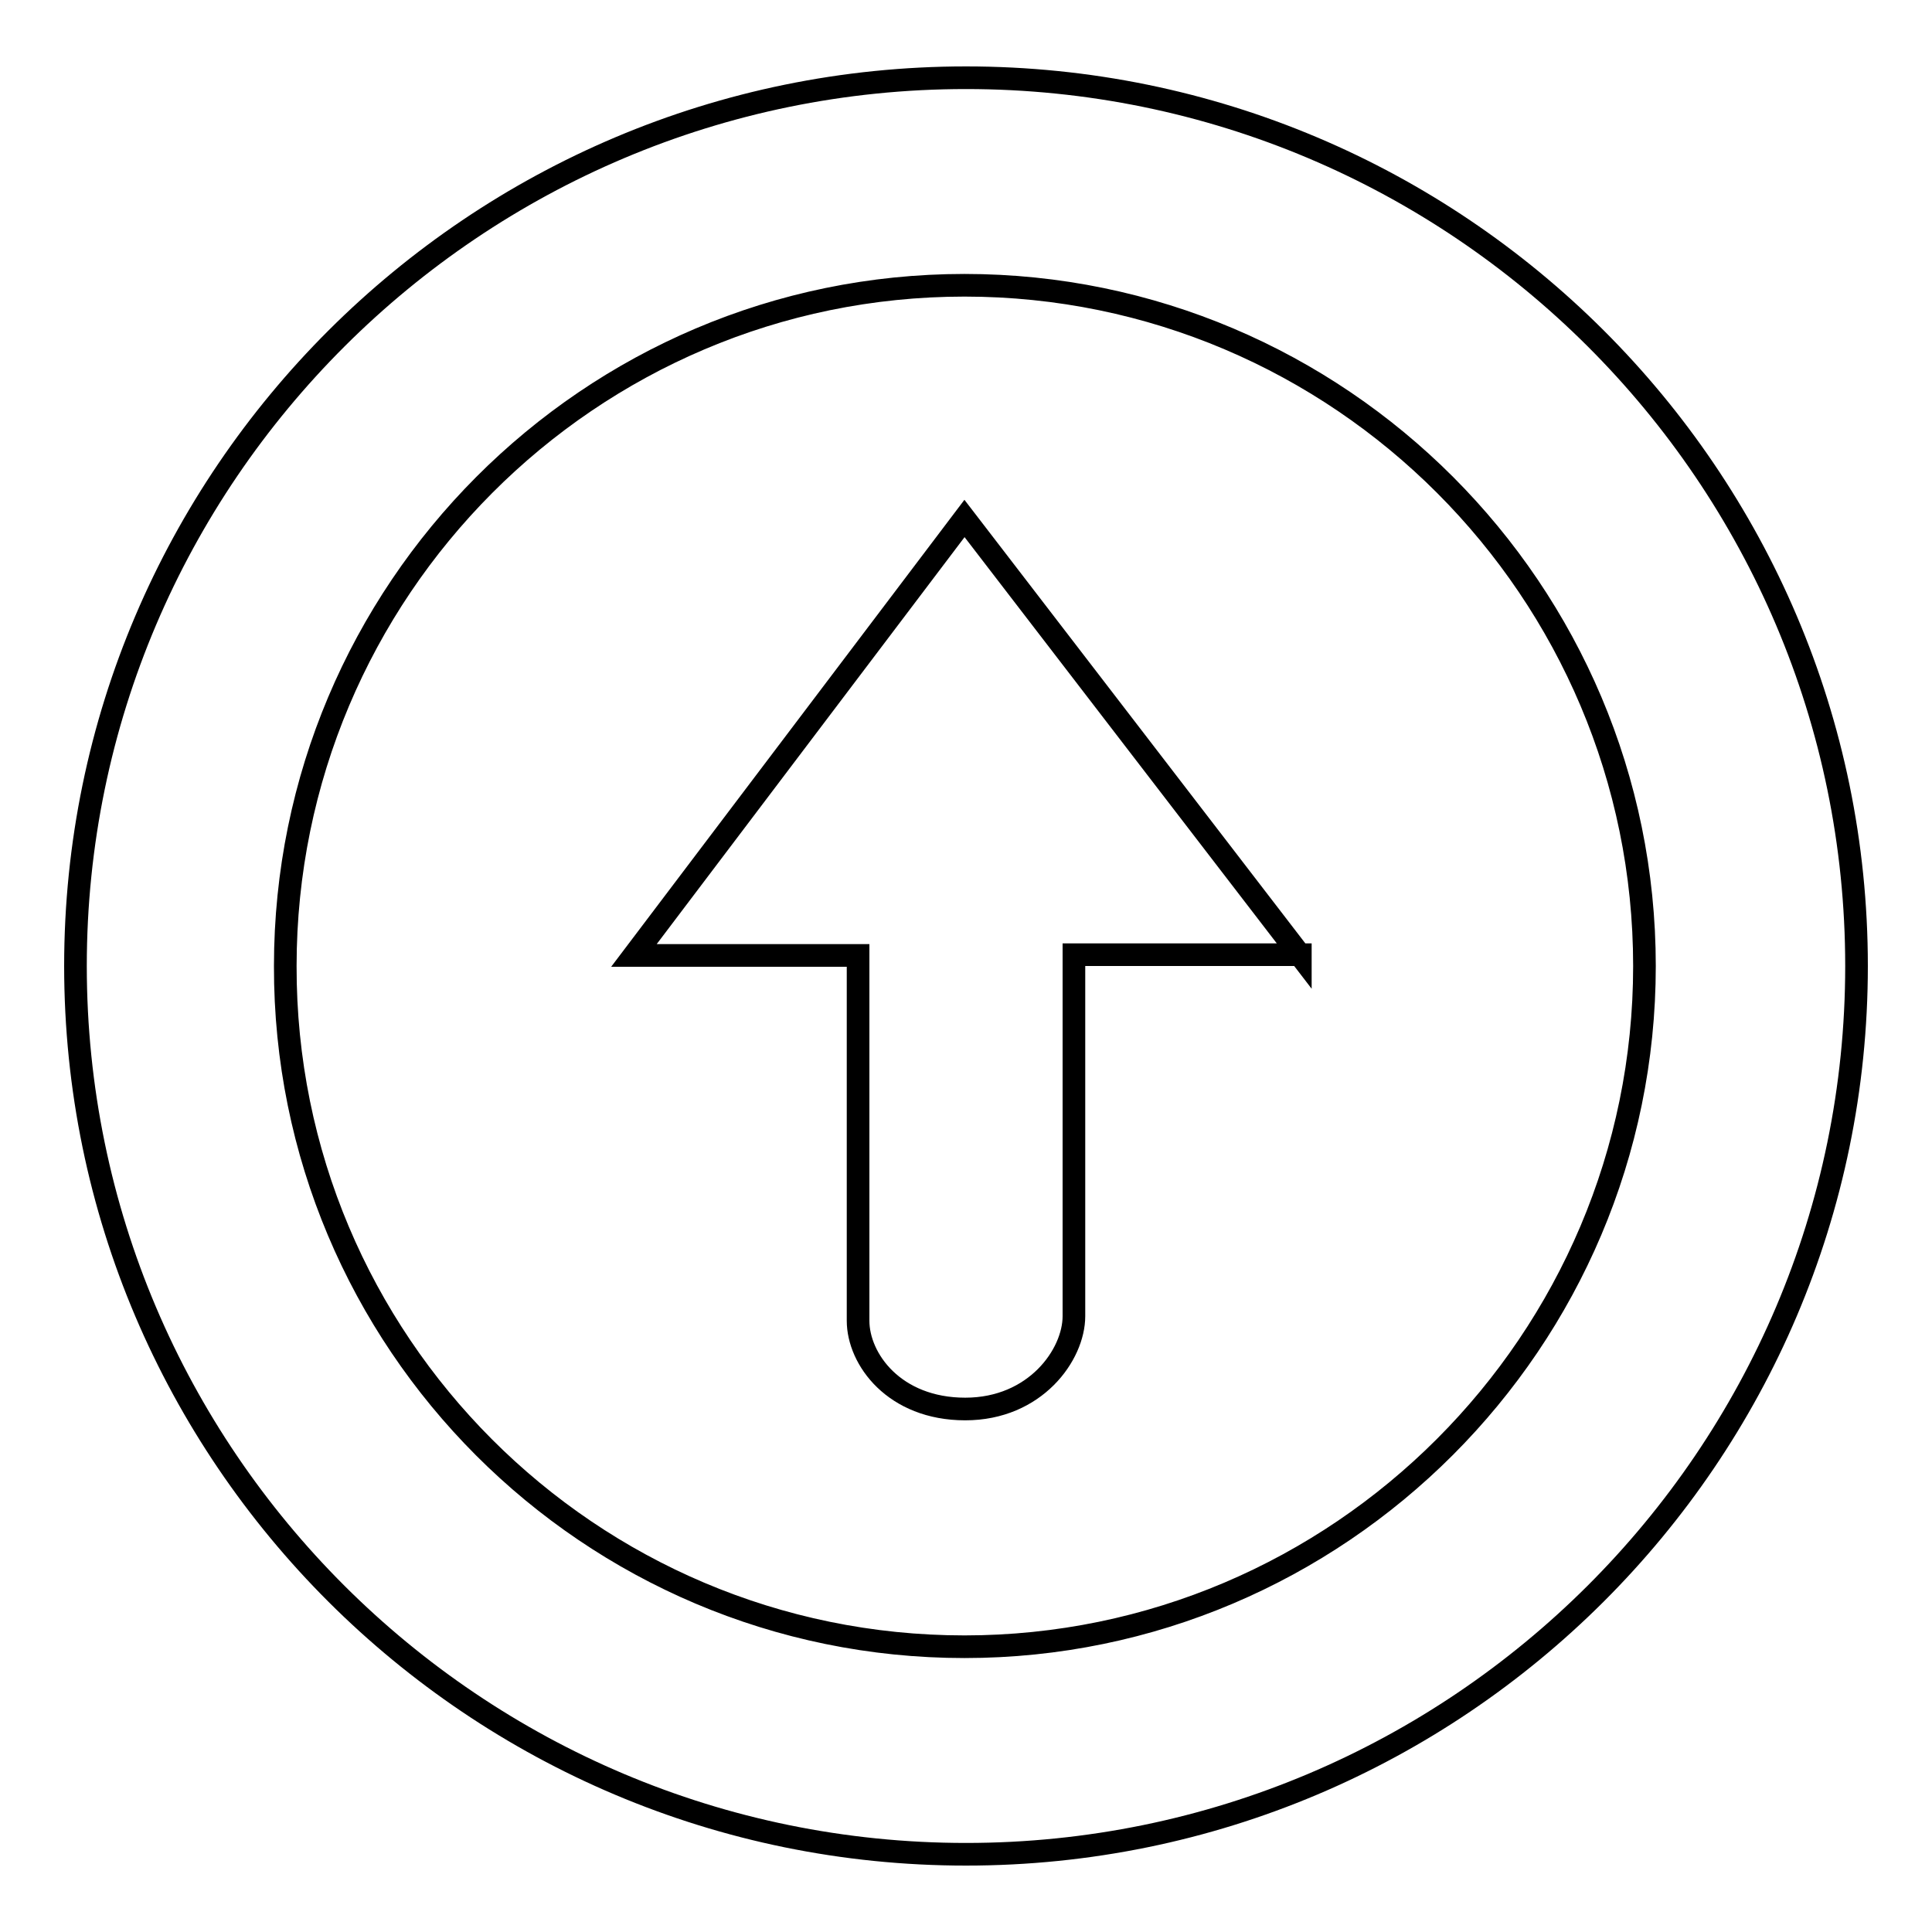
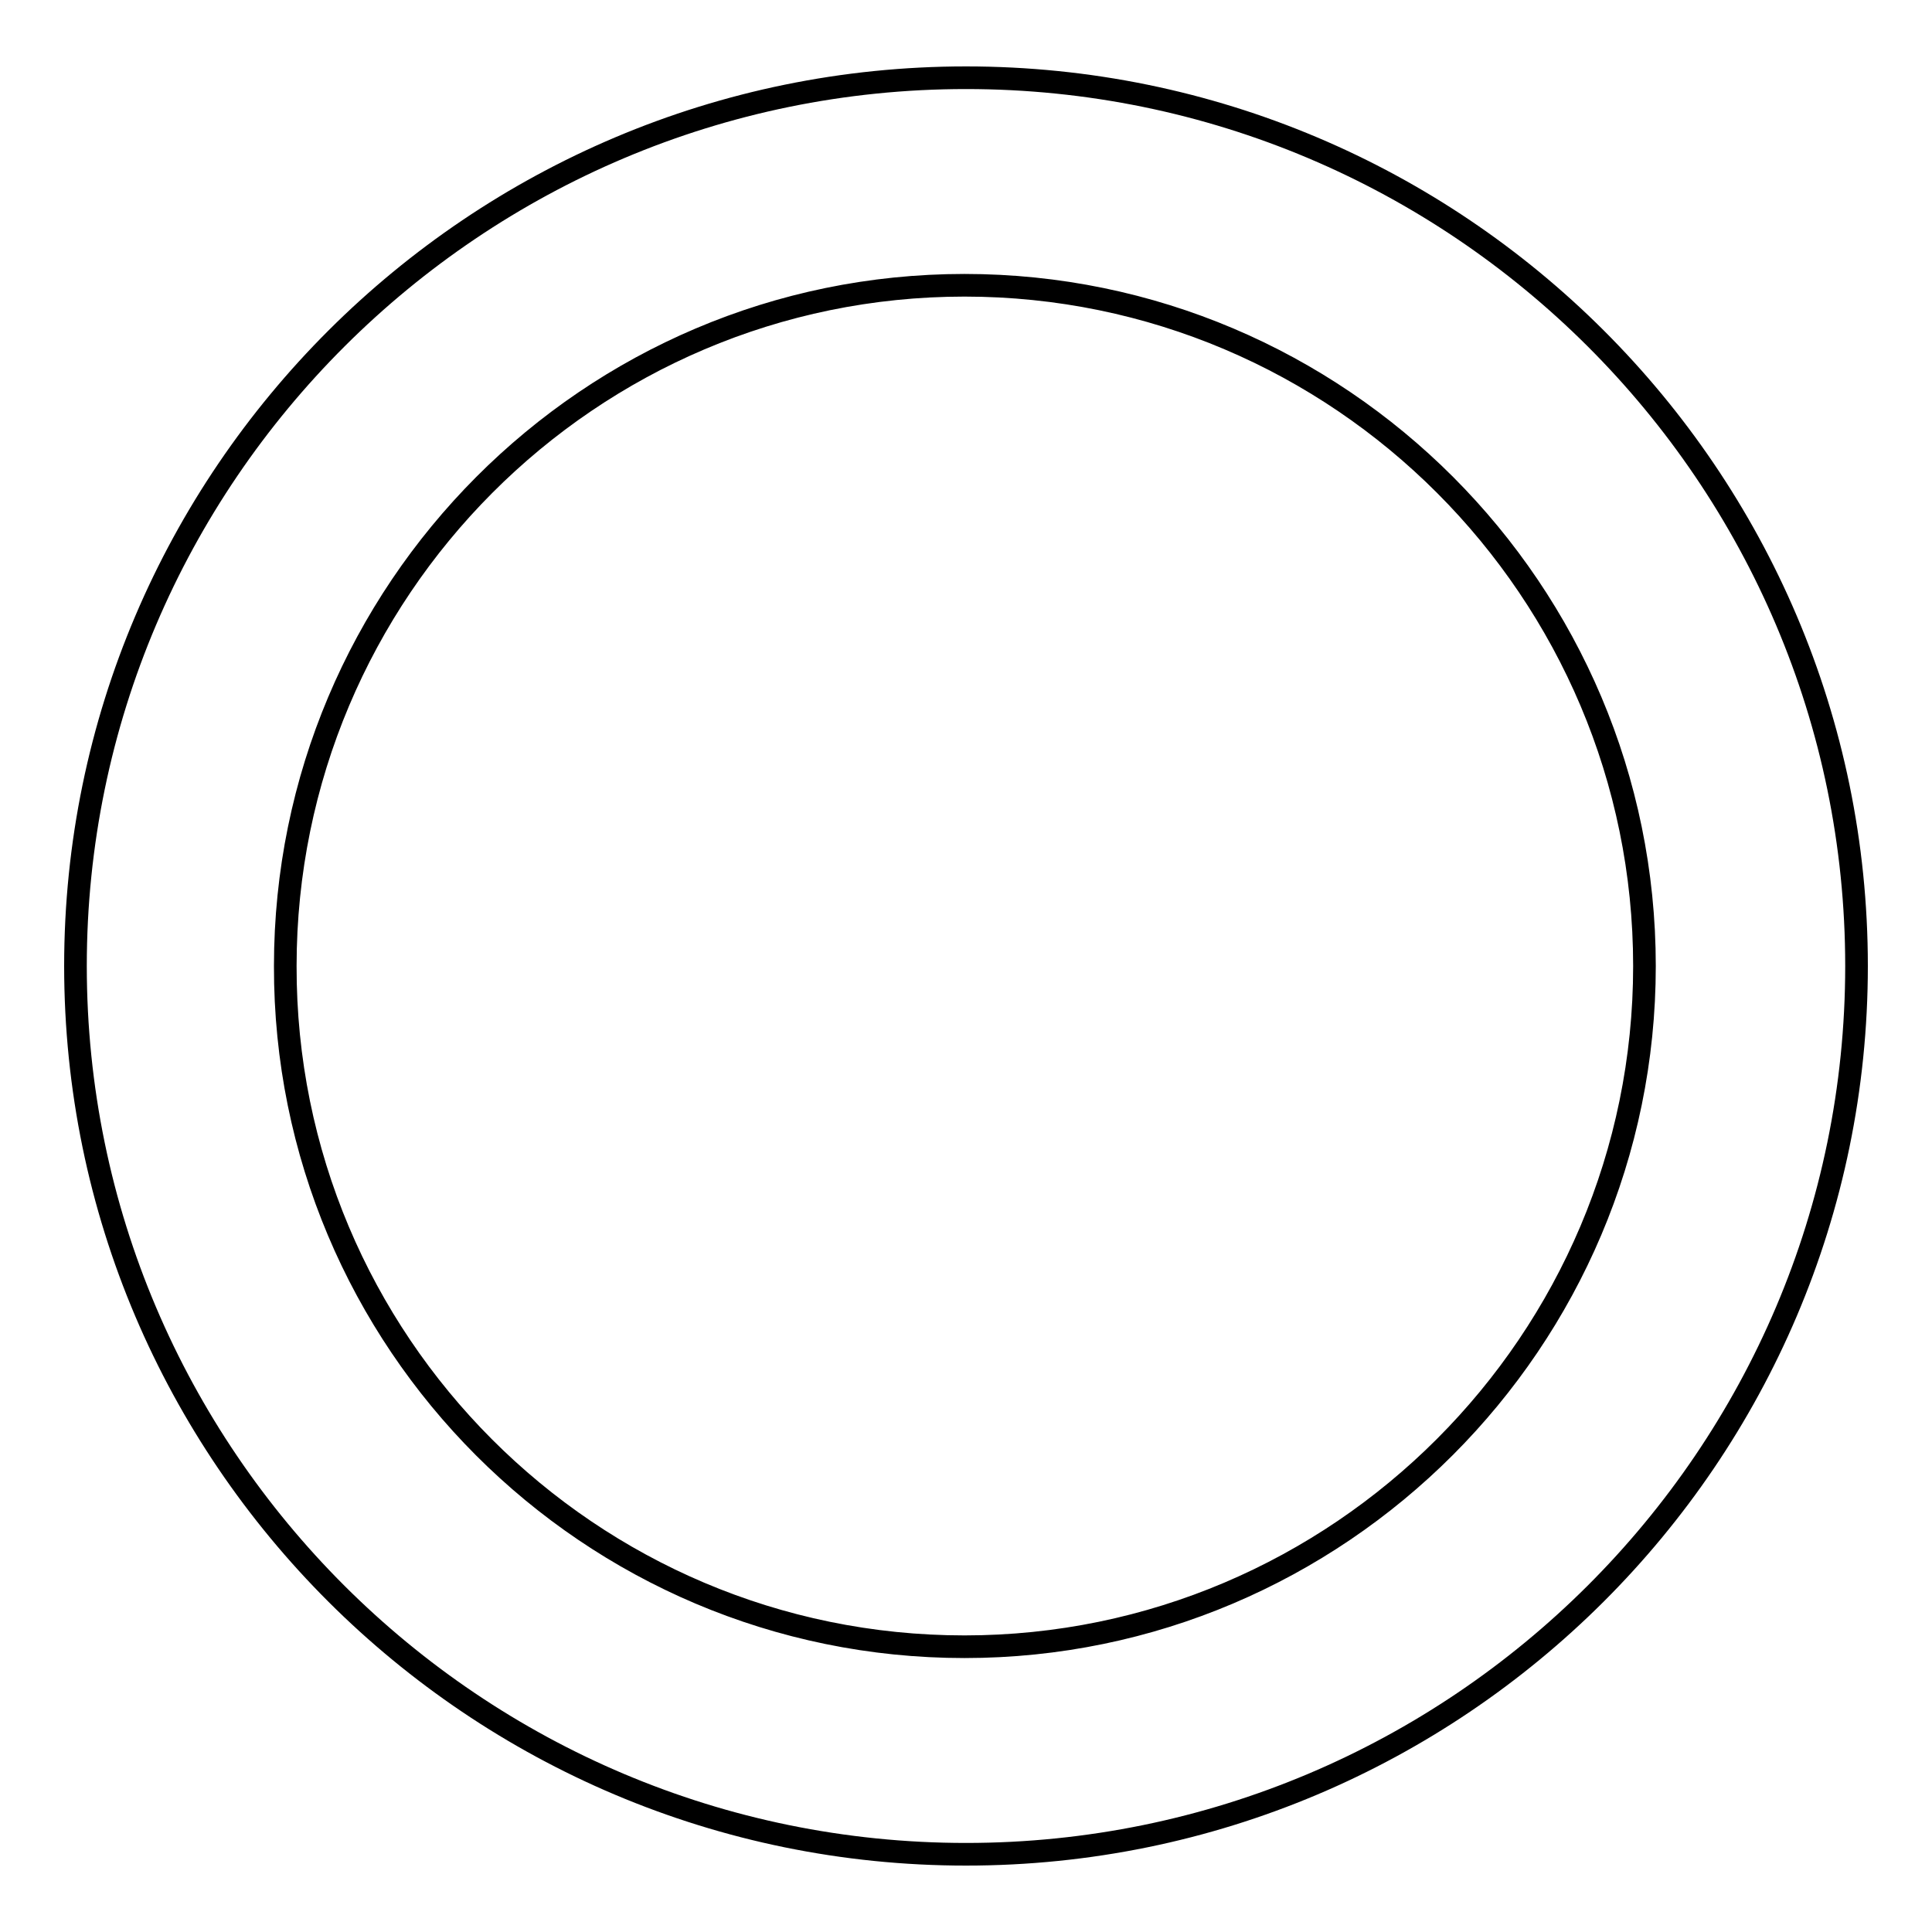
<svg xmlns="http://www.w3.org/2000/svg" version="1.1" x="0px" y="0px" viewBox="0 0 256 256" enable-background="new 0 0 256 256" xml:space="preserve">
  <g>
    <g>
      <path stroke-width="3" fill-opacity="0" stroke="#000000" d="M128,10.3c65.1,0,118,52.8,118,117.7c0,64.9-52.9,117.7-118,117.7c-65.1,0-118-52.8-118-117.7C10,63.1,63,10.3,128,10.3L128,10.3z M127.8,218.2c49.6,0,90.1-40.5,90.1-90.2c0-49.7-40.4-90.2-90.1-90.2c-49.7,0-90,40.5-90,90.2C37.7,177.8,78.1,218.2,127.8,218.2L127.8,218.2z" />
-       <path stroke-width="3" fill-opacity="0" stroke="#000000" d="M172.3,126.6l-44.5-57.9l-43.8,57.9h29.7v48.4c0,5.1,4.8,11.7,14.2,11.7c9.3,0,14.4-7.2,14.4-12.3v-47.9H172.3L172.3,126.6z" />
    </g>
  </g>
</svg>